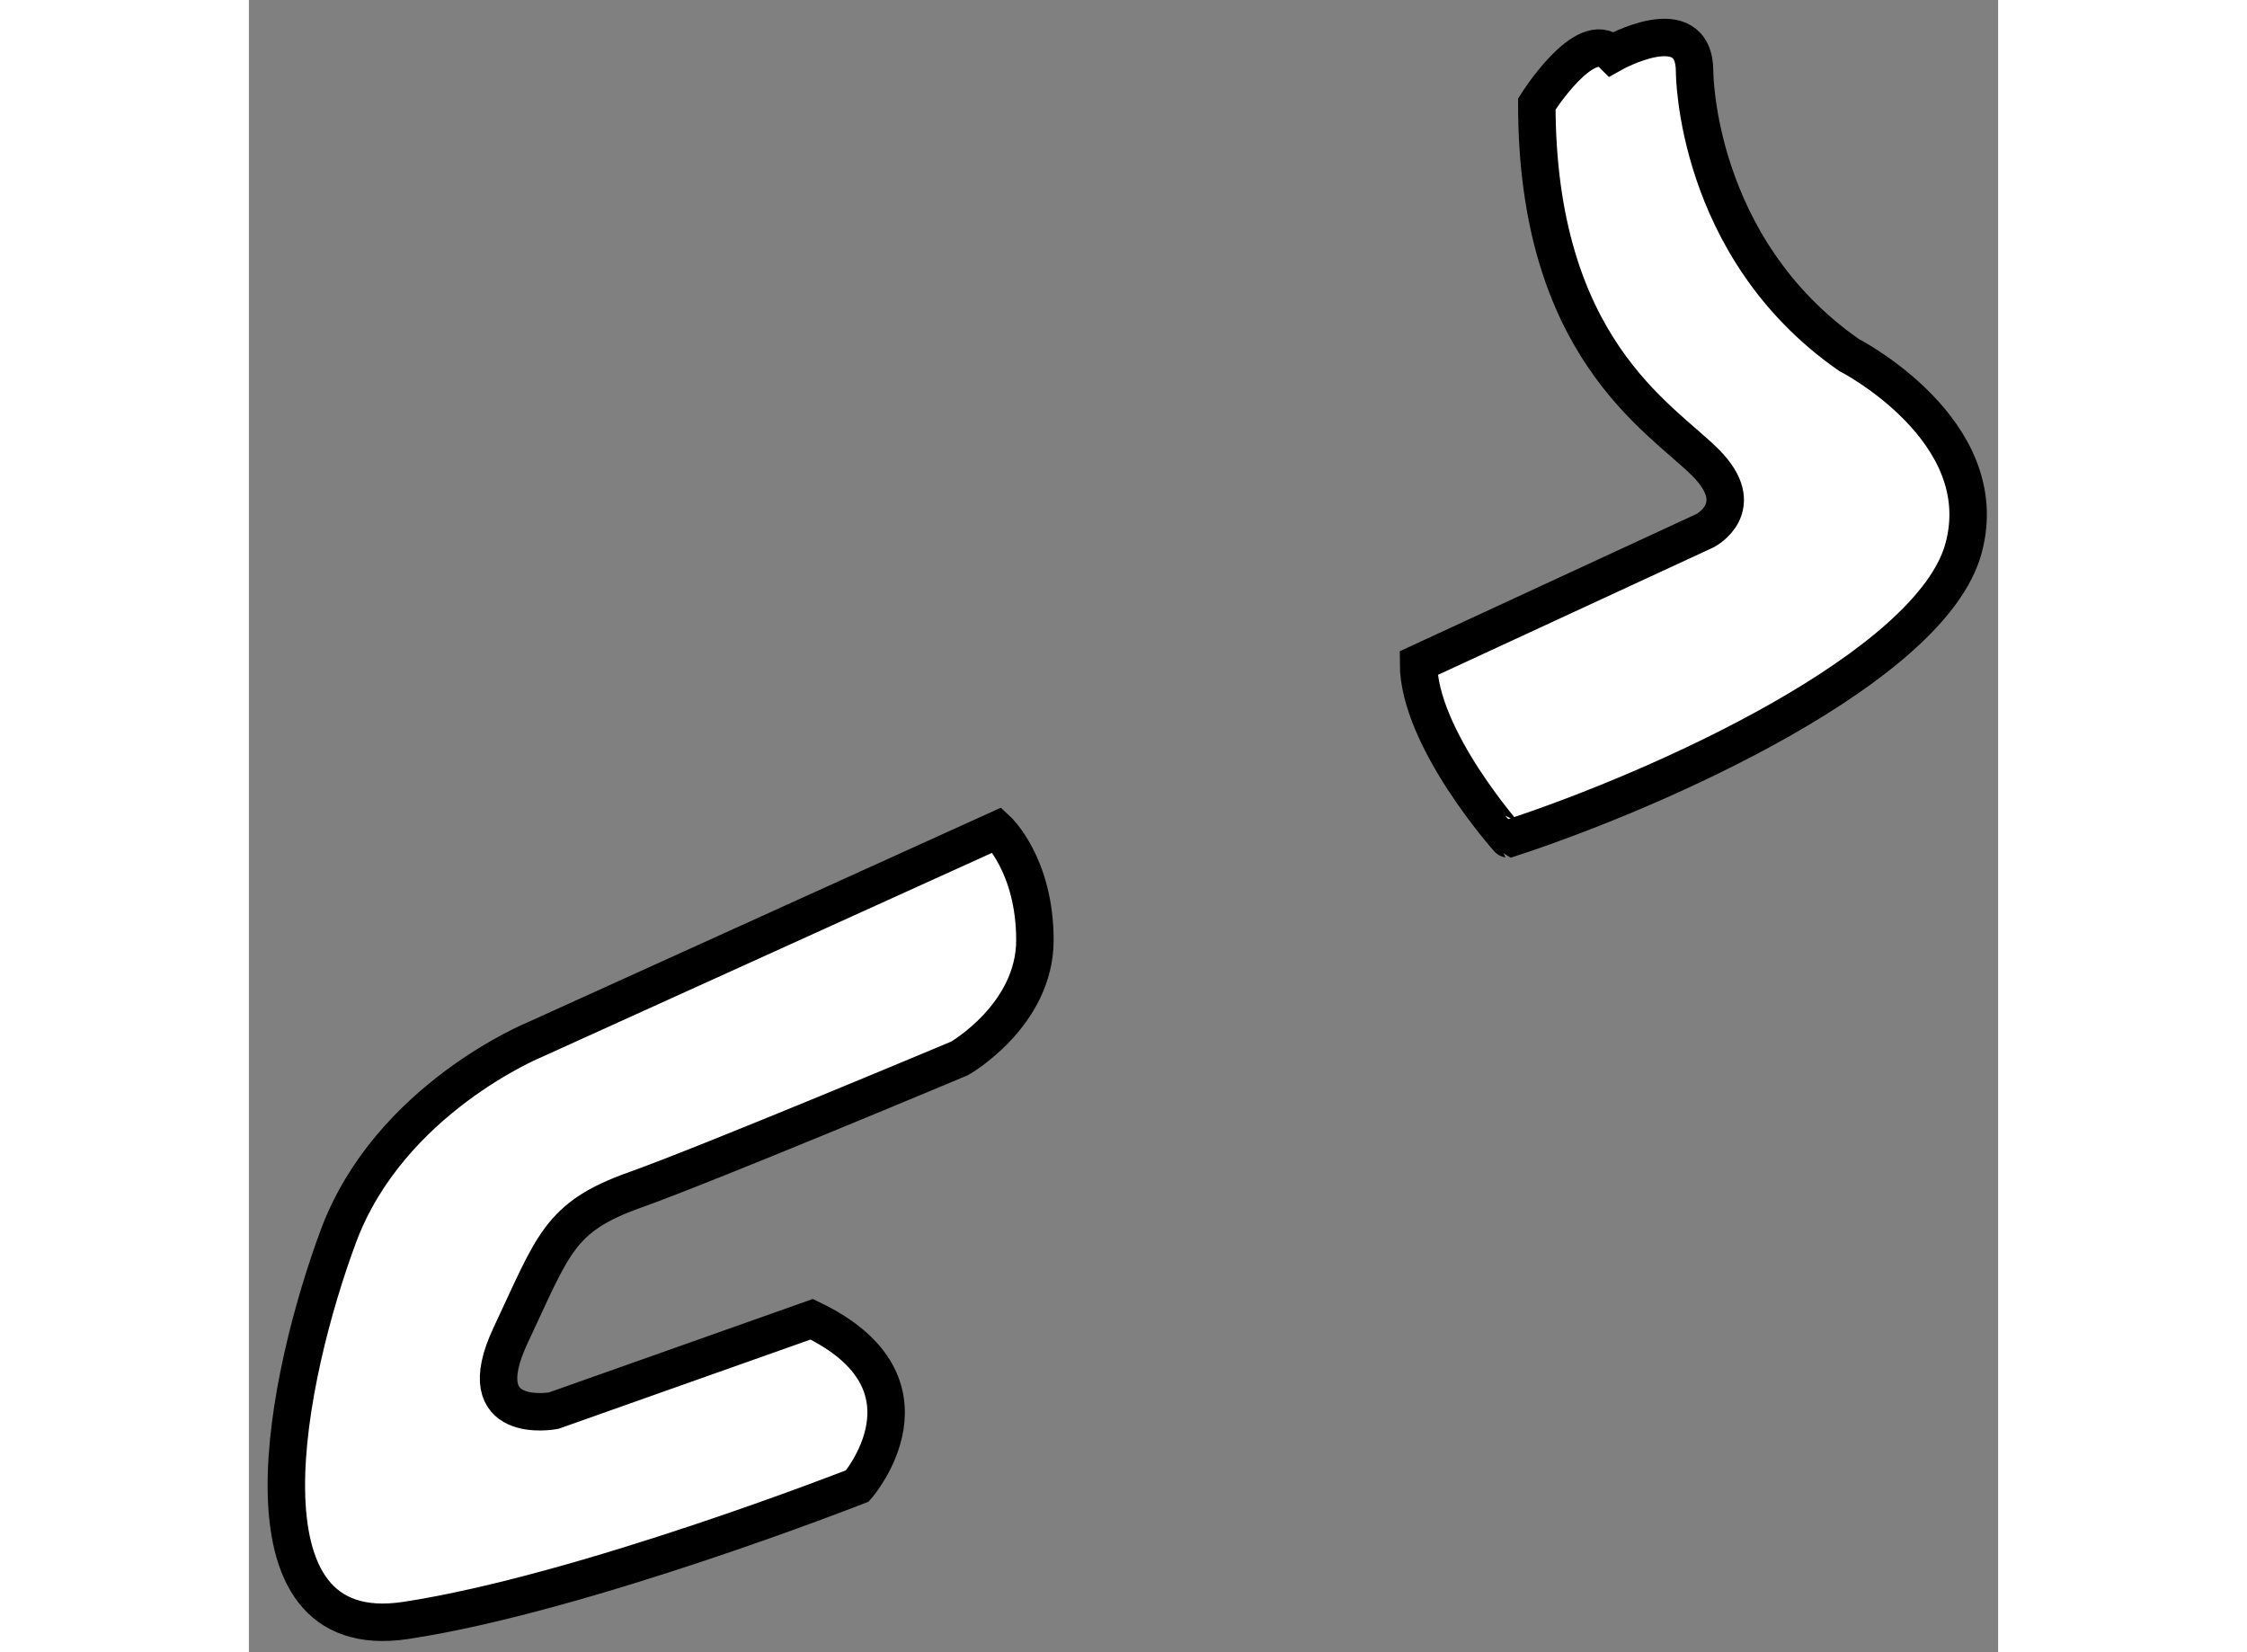
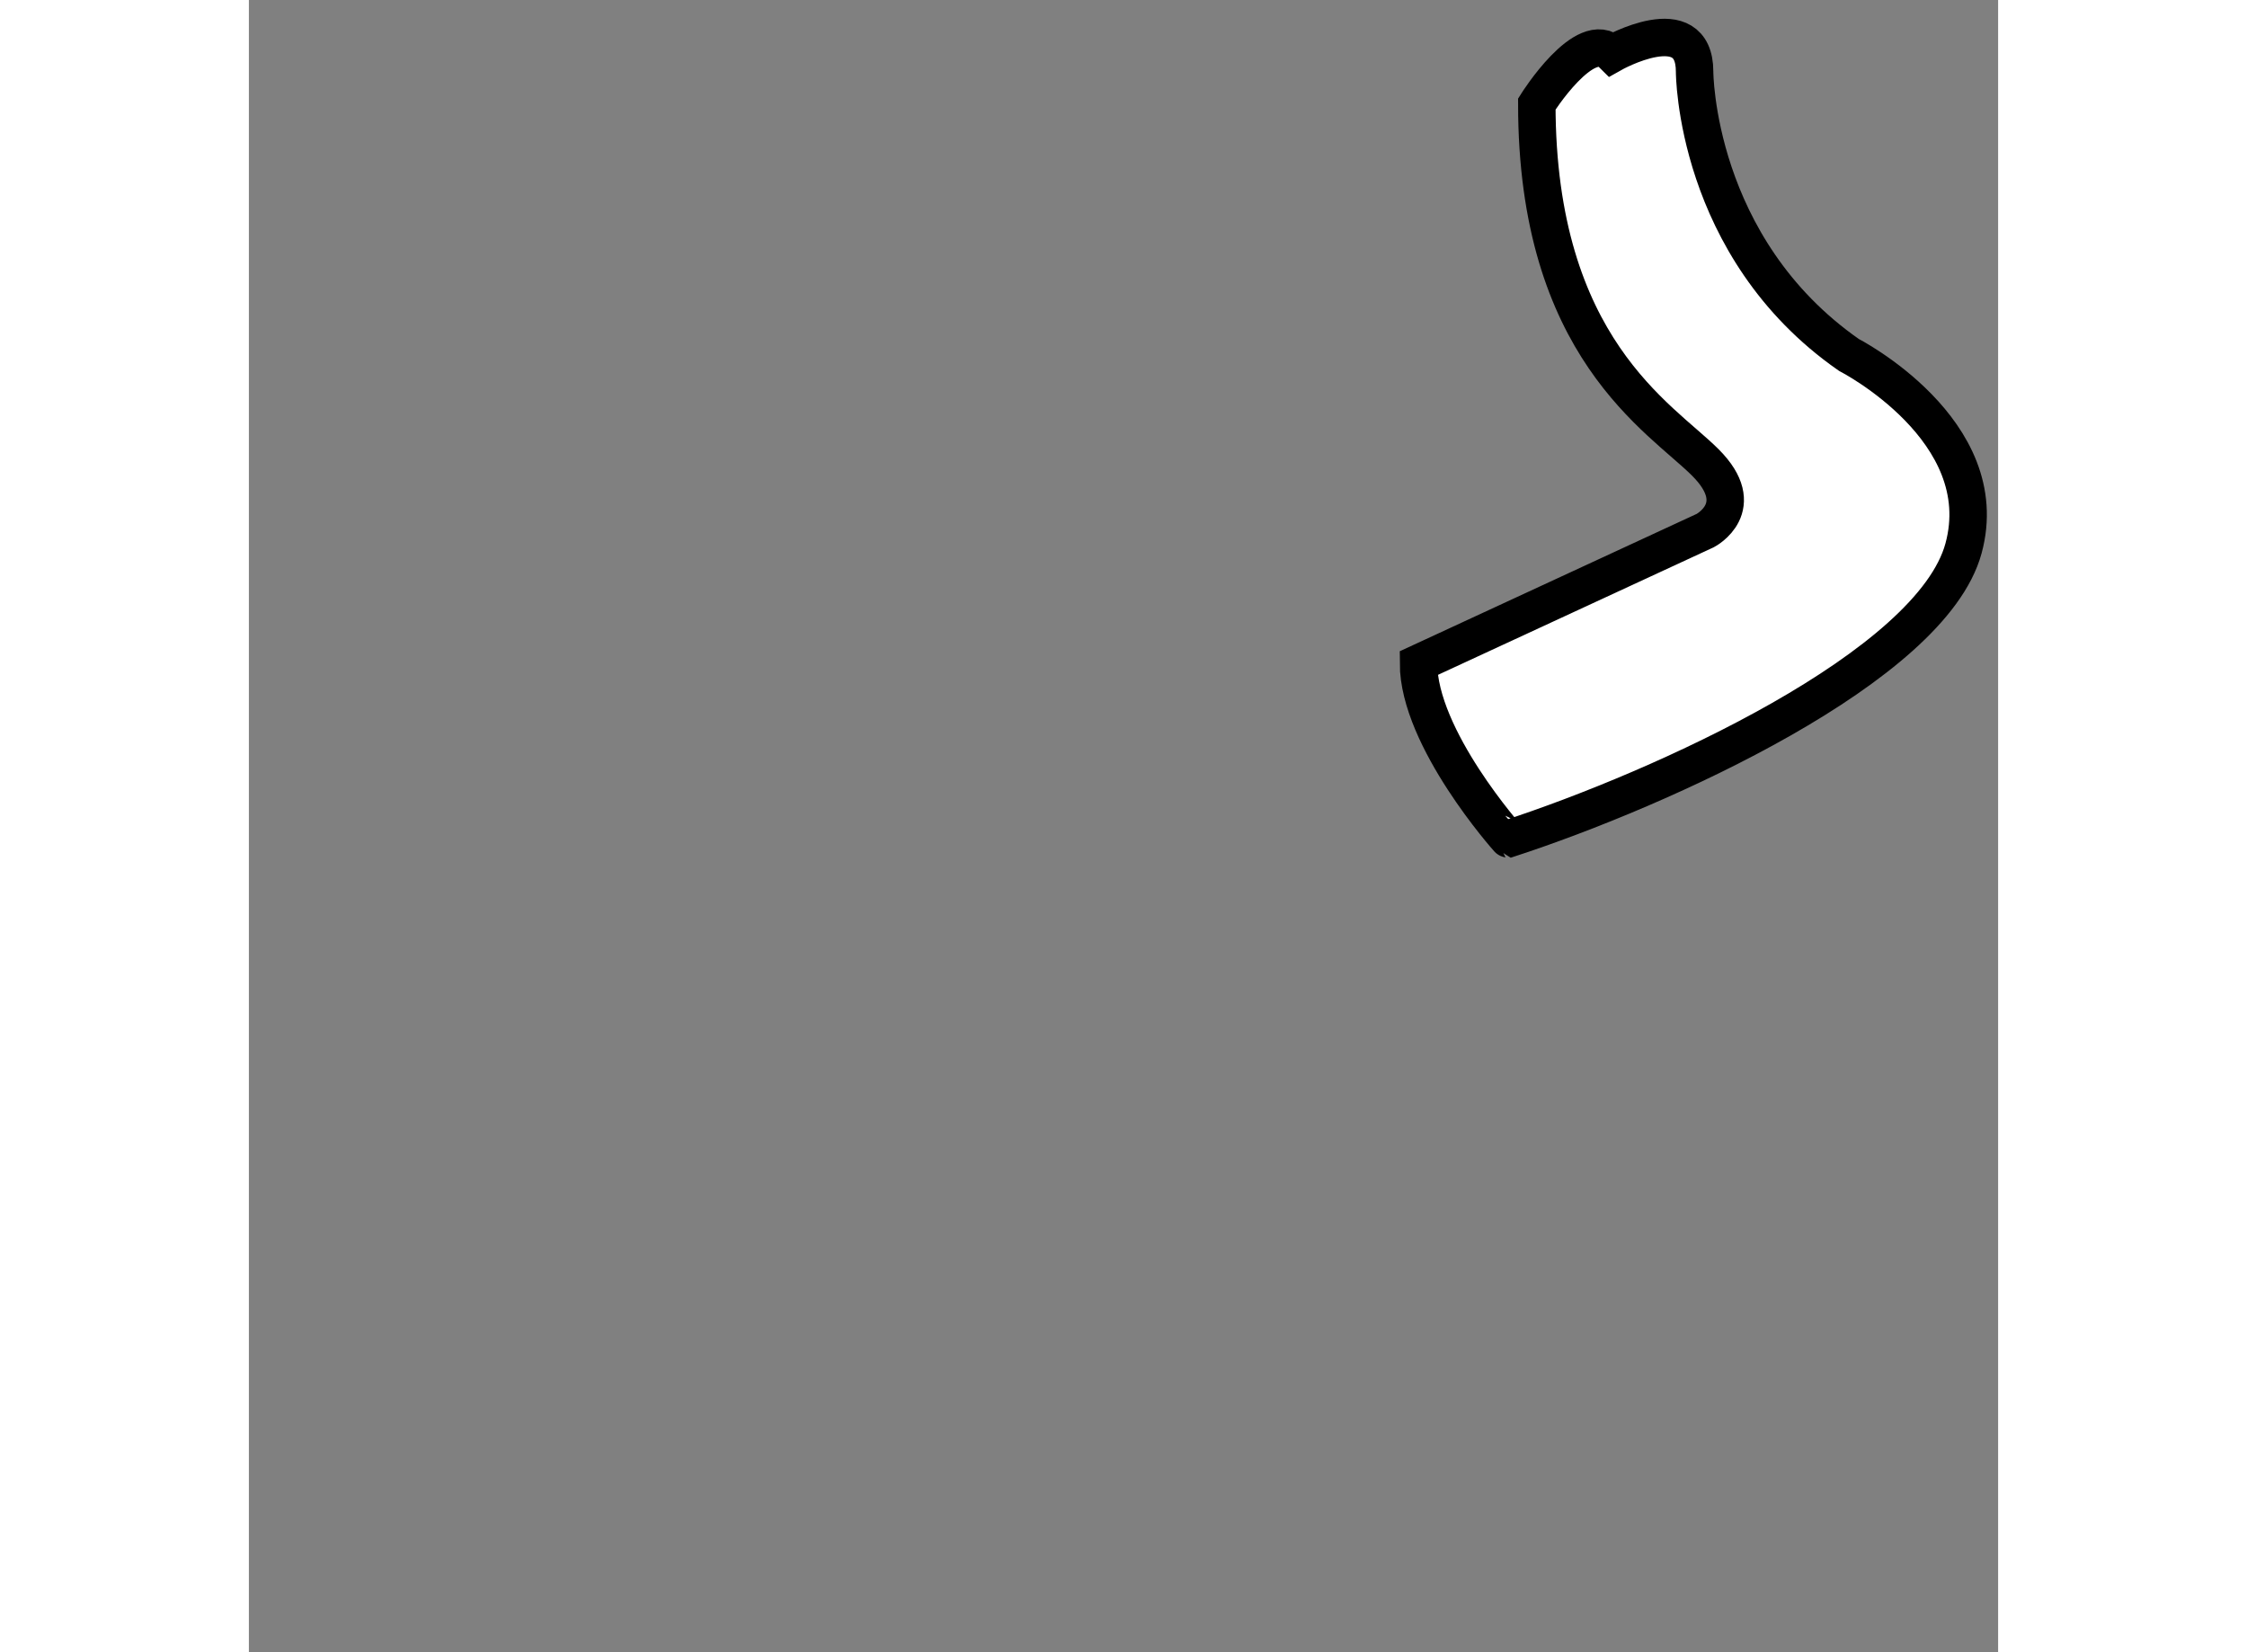
<svg xmlns="http://www.w3.org/2000/svg" version="1.1" x="0px" y="0px" width="244.8px" height="180px" viewBox="95.373 118.214 23.347 22.052" enable-background="new 0 0 244.8 180" xml:space="preserve">
  <rect x="95.373" y="118.214" width="23.347" height="22.052" fill="#808080" stroke="none" />
  <g>
    <path fill="#FFFFFF" stroke="#000000" stroke-width="0.5" d="M110.984,127.066l3.828-1.771c0,0,0.598-0.312,0-0.909    c-0.598-0.598-2.249-1.529-2.249-4.784c0,0,0.646-1.029,1.005-0.671c0,0,1.101-0.621,1.101,0.24c0,0,0,2.344,2.058,3.779    c0,0,1.962,1.005,1.531,2.584s-4.02,3.205-6.077,3.876C112.18,129.41,110.984,128.07,110.984,127.066z" />
  </g>
  <g>
-     <path fill="#FFFFFF" stroke="#000000" stroke-width="0.5" d="M105.361,129.291l-6.172,2.799c0,0-1.938,0.79-2.62,2.62    c-0.682,1.83-1.472,5.49,0.897,5.132c2.369-0.359,6.029-1.795,6.029-1.795s1.184-1.363-0.61-2.225l-3.445,1.22    c0,0-1.148,0.216-0.574-1.005c0.574-1.22,0.646-1.578,1.651-1.938c1.005-0.358,4.342-1.759,4.342-1.759s1.005-0.574,1.005-1.578    C105.864,129.758,105.361,129.291,105.361,129.291z" />
-   </g>
+     </g>
</svg>